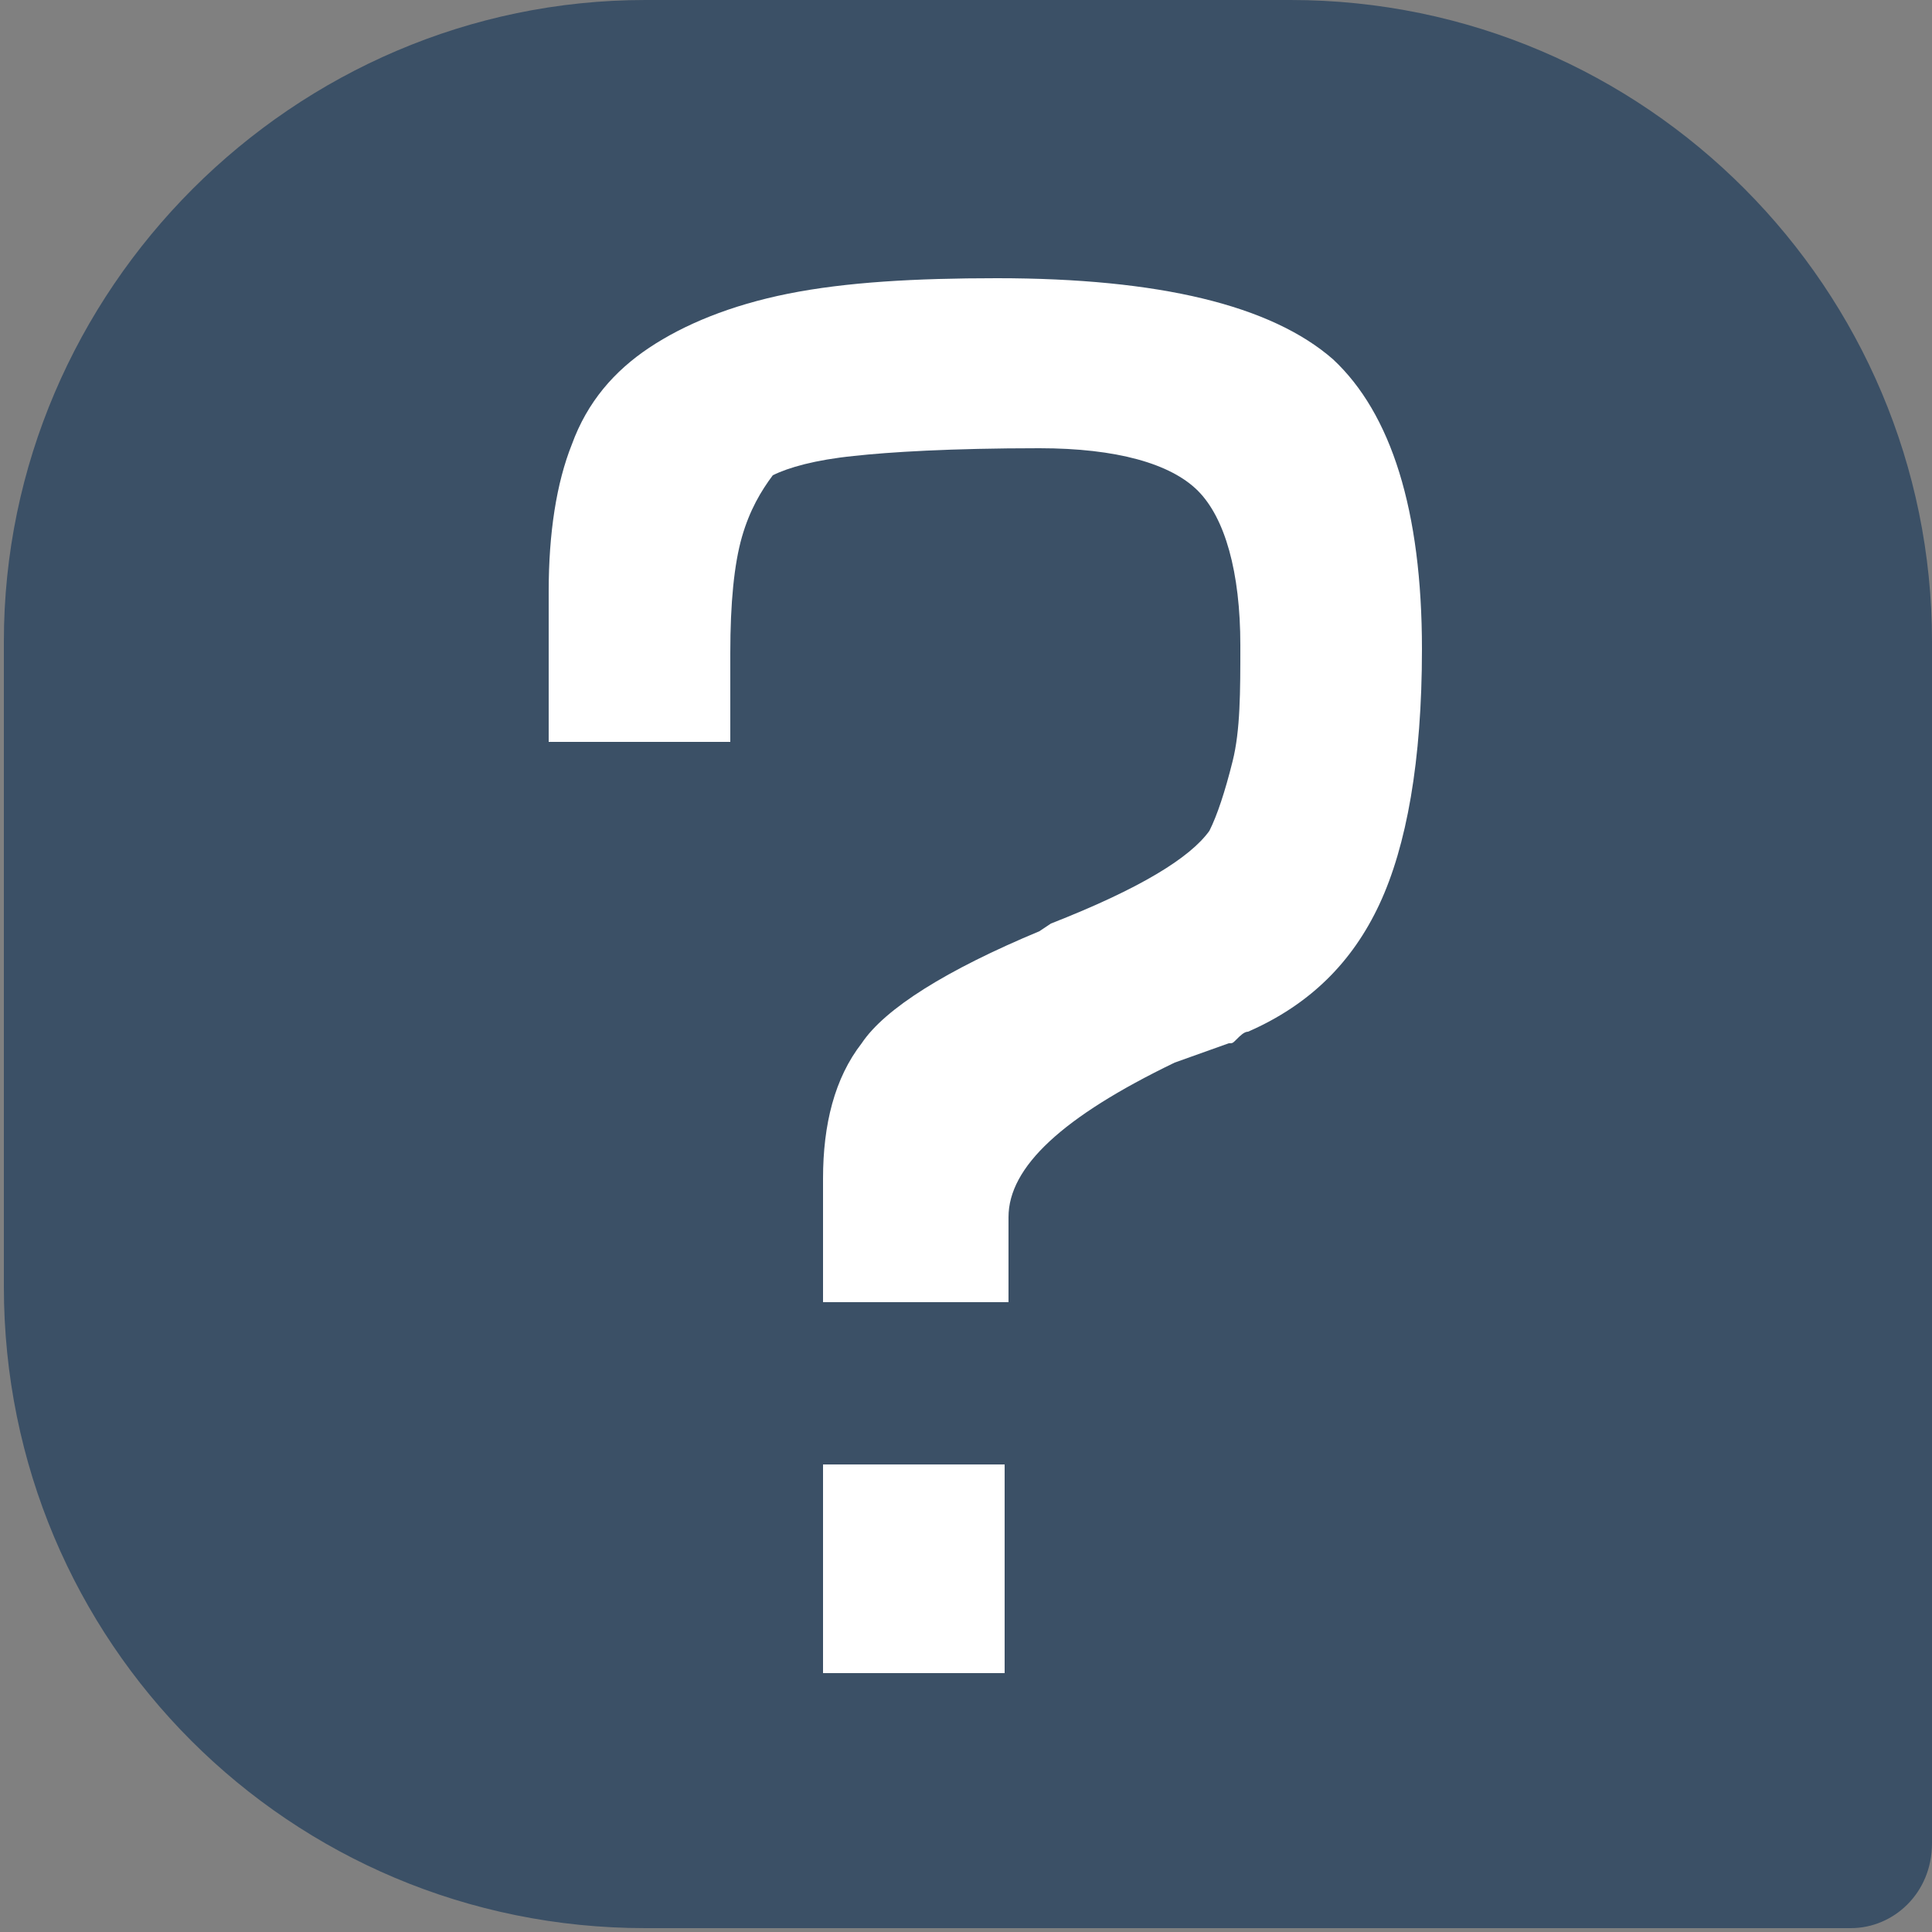
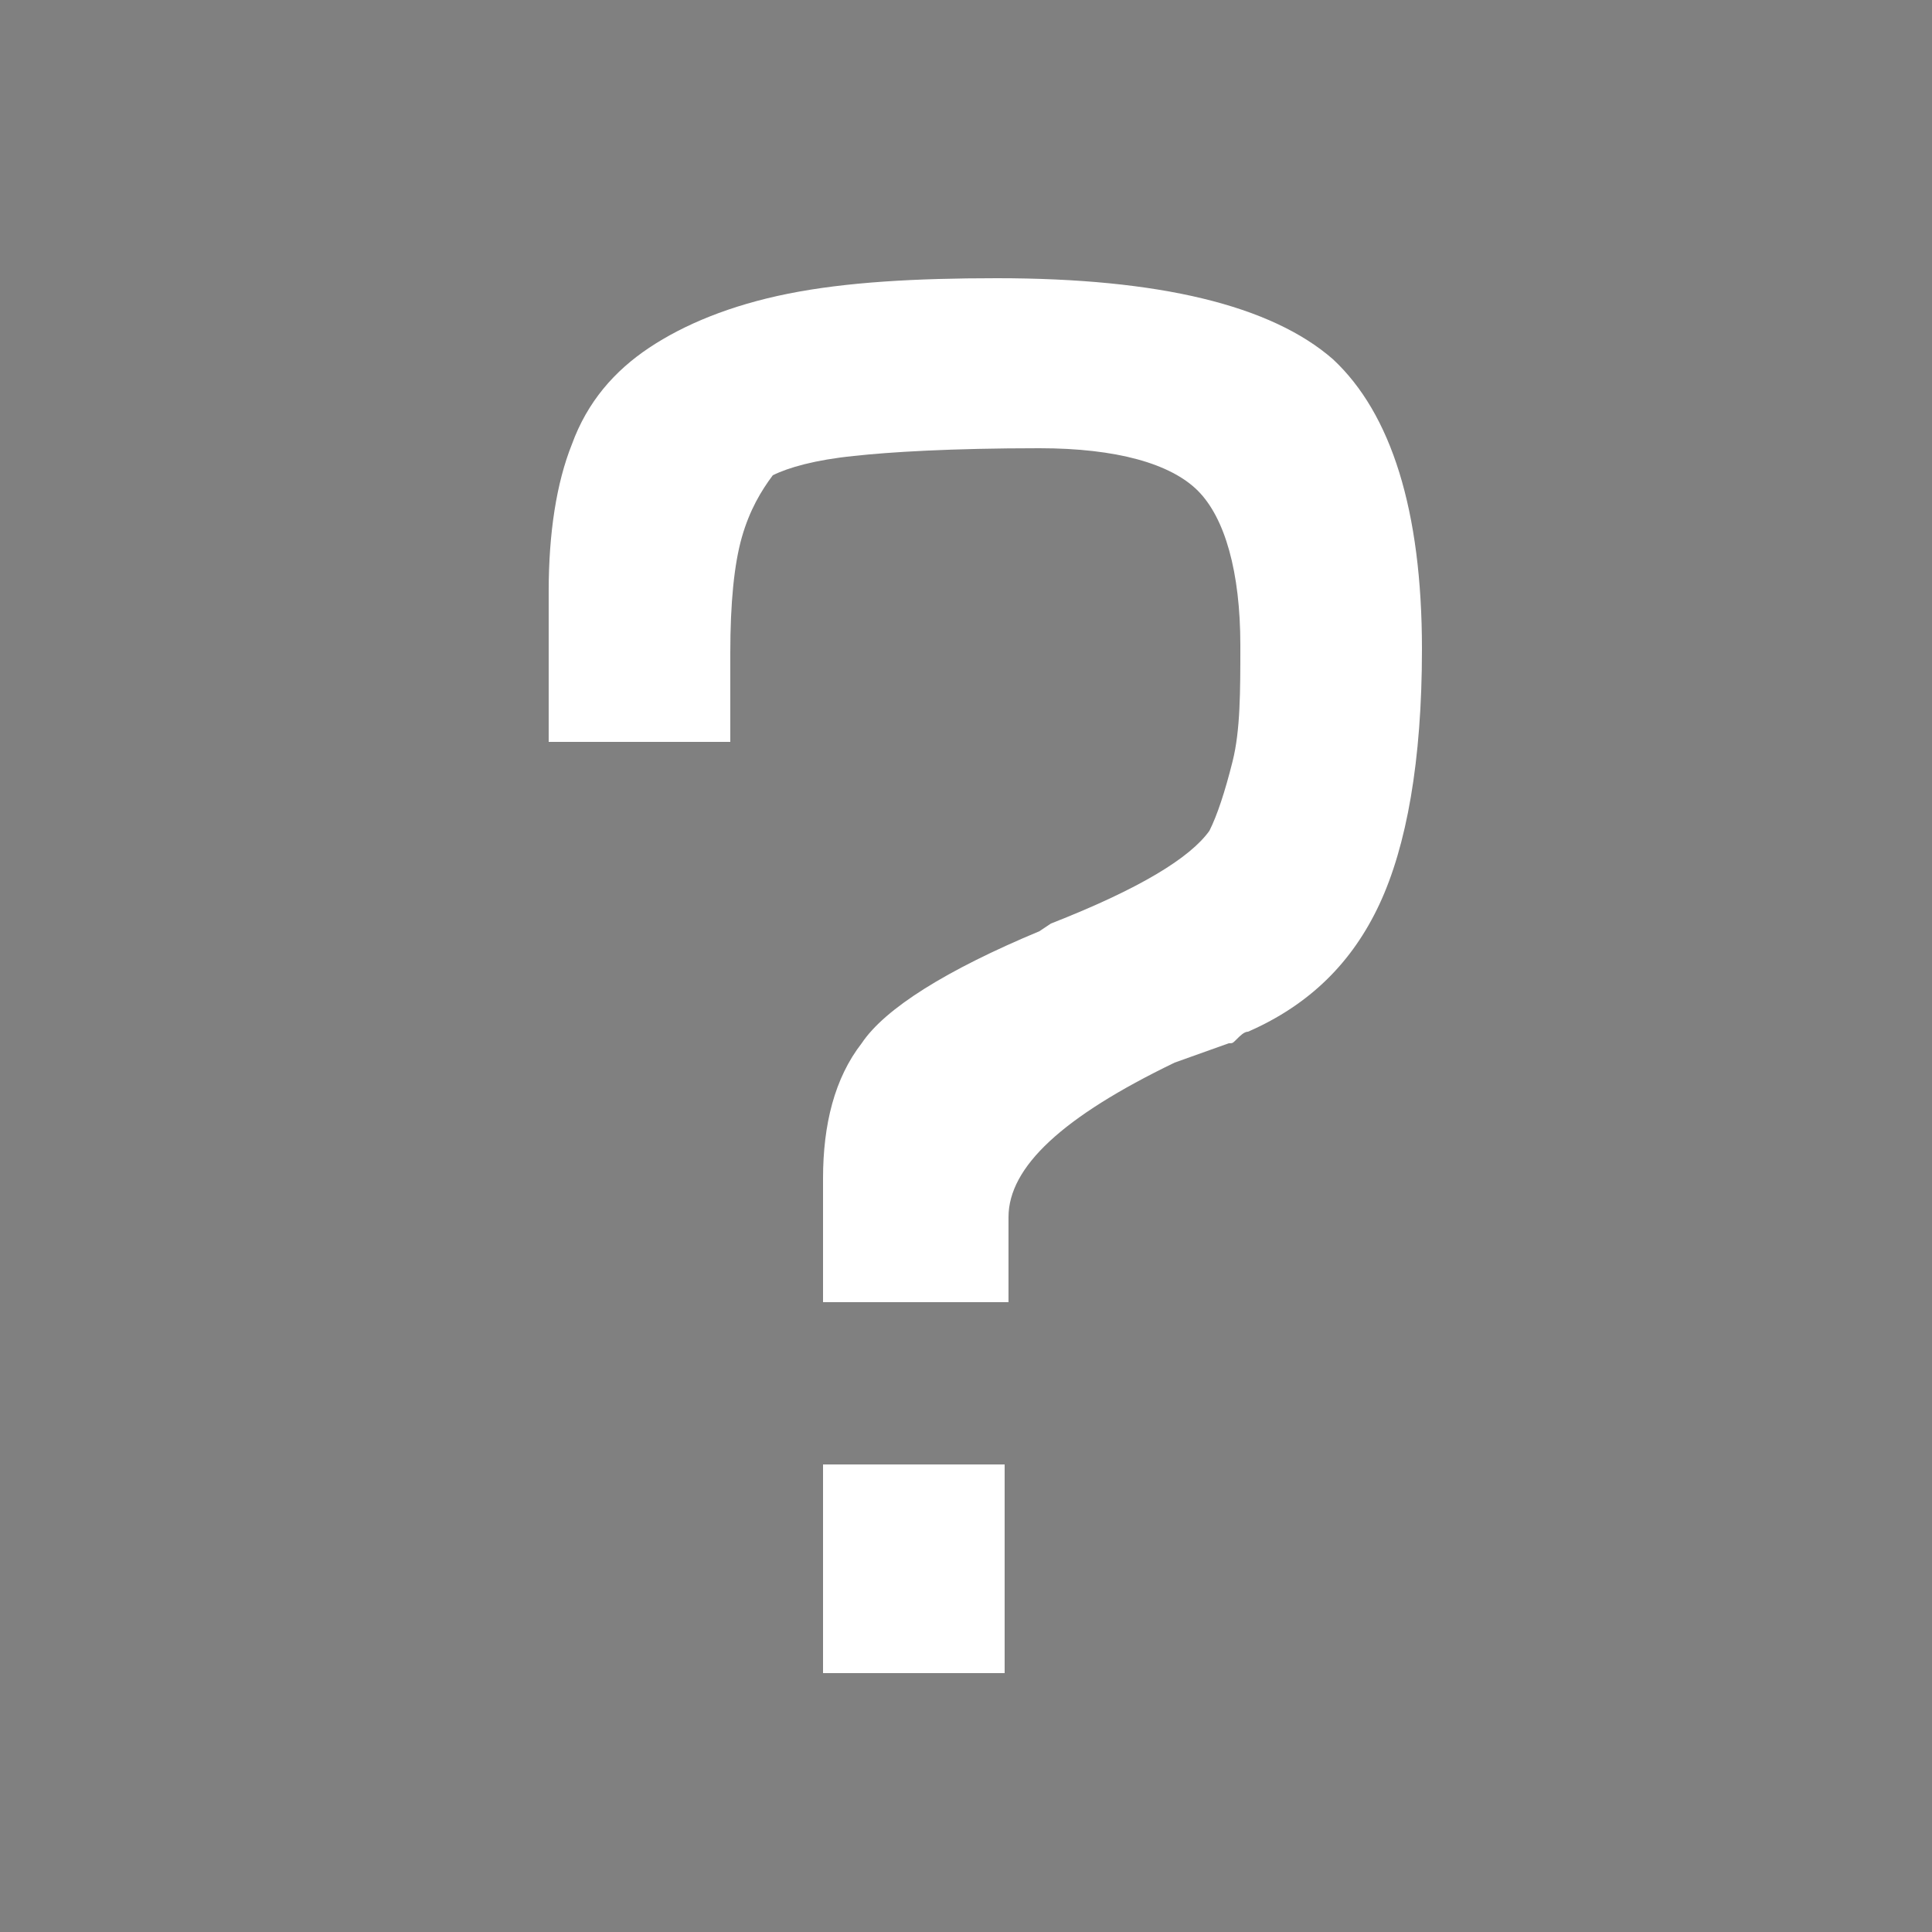
<svg xmlns="http://www.w3.org/2000/svg" version="1.1" id="Layer_1" x="0px" y="0px" viewBox="0 0 50 50" style="enable-background:new 0 0 50 50;" xml:space="preserve">
  <rect x="0" y="0" width="50" height="50" fill="#808080" stroke="none" />
  <style type="text/css">
	.st0{fill:#3B5066;}
	.st1{fill:#FFFFFF;}
</style>
  <g>
-     <path class="st0" d="M47.9,49.9H16.7c-9.2,0-16.6-7.4-16.6-16.6l0-16.7C0.1,7.5,7.6,0,16.7,0h16.7C42.6,0,50,7.5,50,16.6v31.1   C50,49,49,49.9,47.9,49.9z" />
-   </g>
+     </g>
  <g>
    <g>
      <path class="st1" d="M21.3,33.8v-3.3c0-1.4,0.3-2.6,1-3.5c0.6-0.9,2.2-1.9,4.6-2.9l0.3-0.2c2.3-0.9,3.6-1.7,4.1-2.4    c0.2-0.4,0.4-1,0.6-1.8c0.2-0.8,0.2-1.8,0.2-3c0-1.9-0.4-3.3-1.1-4c-0.7-0.7-2.1-1.1-4.1-1.1c-2.3,0-3.9,0.1-4.8,0.2    c-1,0.1-1.7,0.3-2.1,0.5c-0.3,0.4-0.6,0.9-0.8,1.6c-0.2,0.7-0.3,1.7-0.3,3c0,0.3,0,0.6,0,0.7c0,0.2,0,0.3,0,0.5v1.1h-4.7v-3.9    c0-1.5,0.2-2.8,0.6-3.8c0.4-1.1,1.1-1.9,2-2.5c0.9-0.6,2.1-1.1,3.6-1.4c1.5-0.3,3.3-0.4,5.4-0.4c4.2,0,7.1,0.7,8.7,2.1    c1.5,1.4,2.3,3.9,2.3,7.5c0,2.9-0.4,5.1-1.1,6.6c-0.7,1.5-1.8,2.6-3.4,3.3c-0.1,0-0.2,0.1-0.3,0.2C31.9,27,31.9,27,31.8,27    l-1.4,0.5c-2.9,1.4-4.3,2.7-4.3,4v2.2H21.3z M21.3,43.3v-5.4h4.7v5.4H21.3z" />
    </g>
  </g>
</svg>